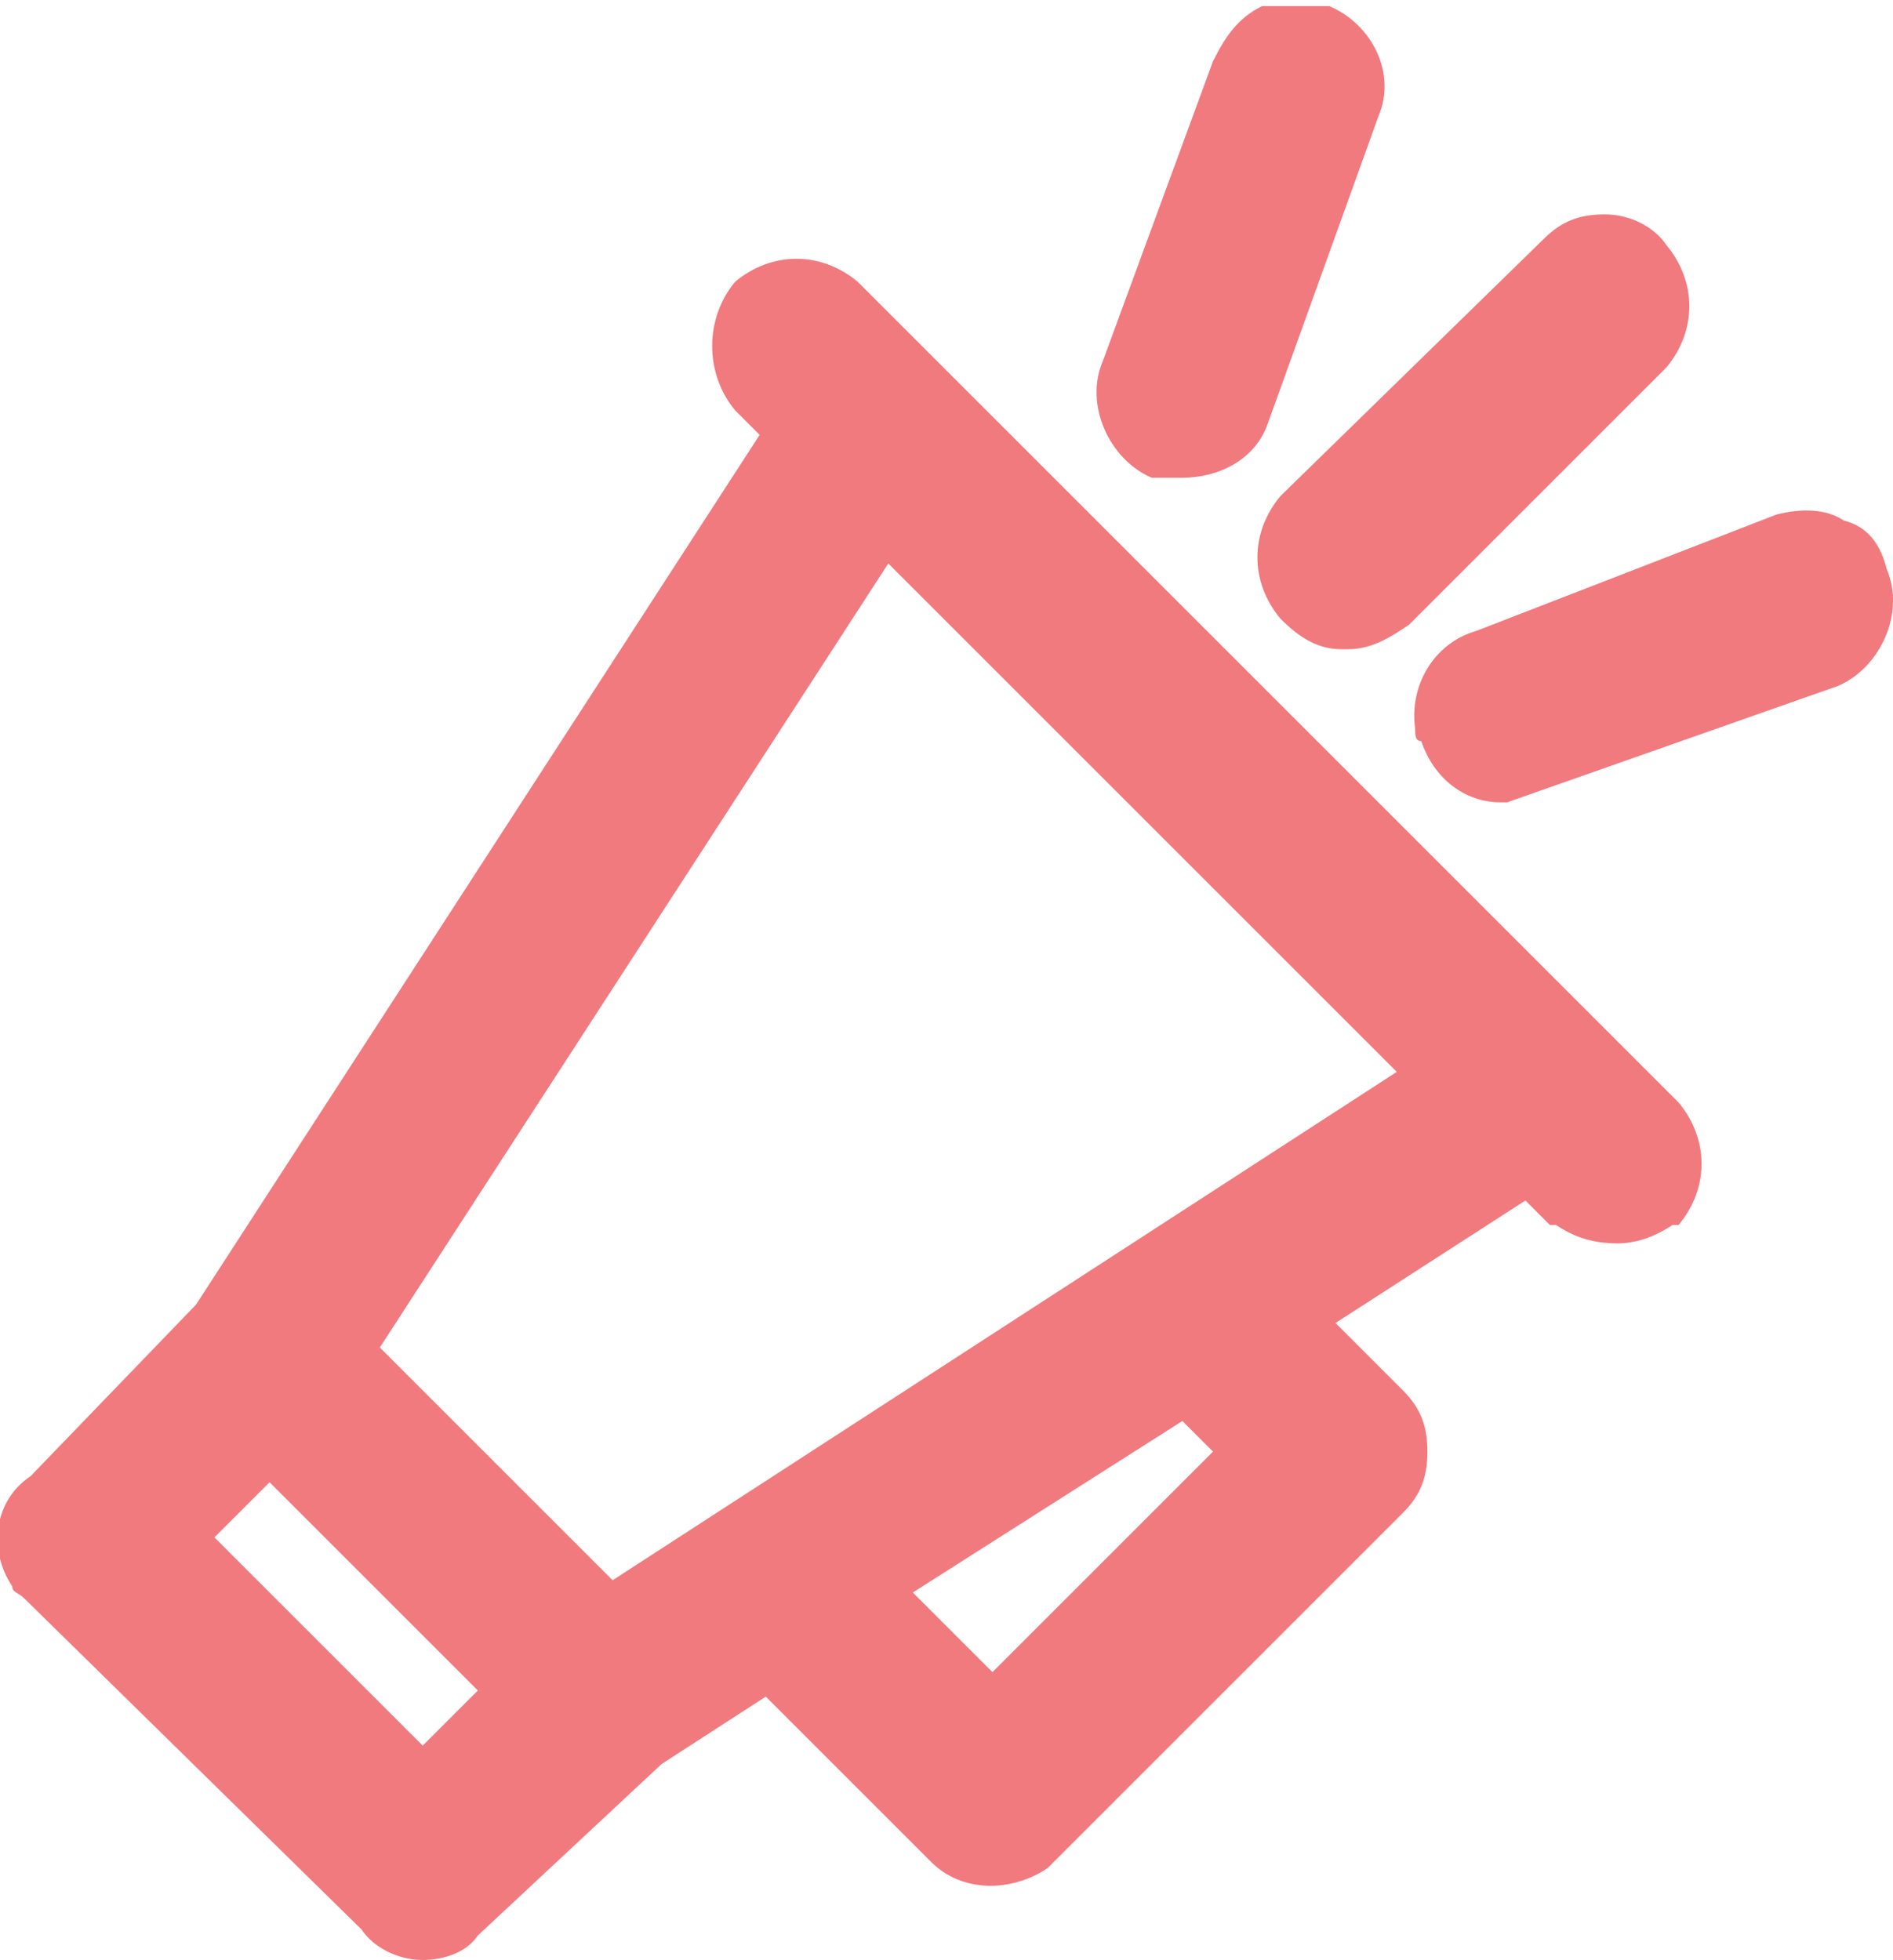
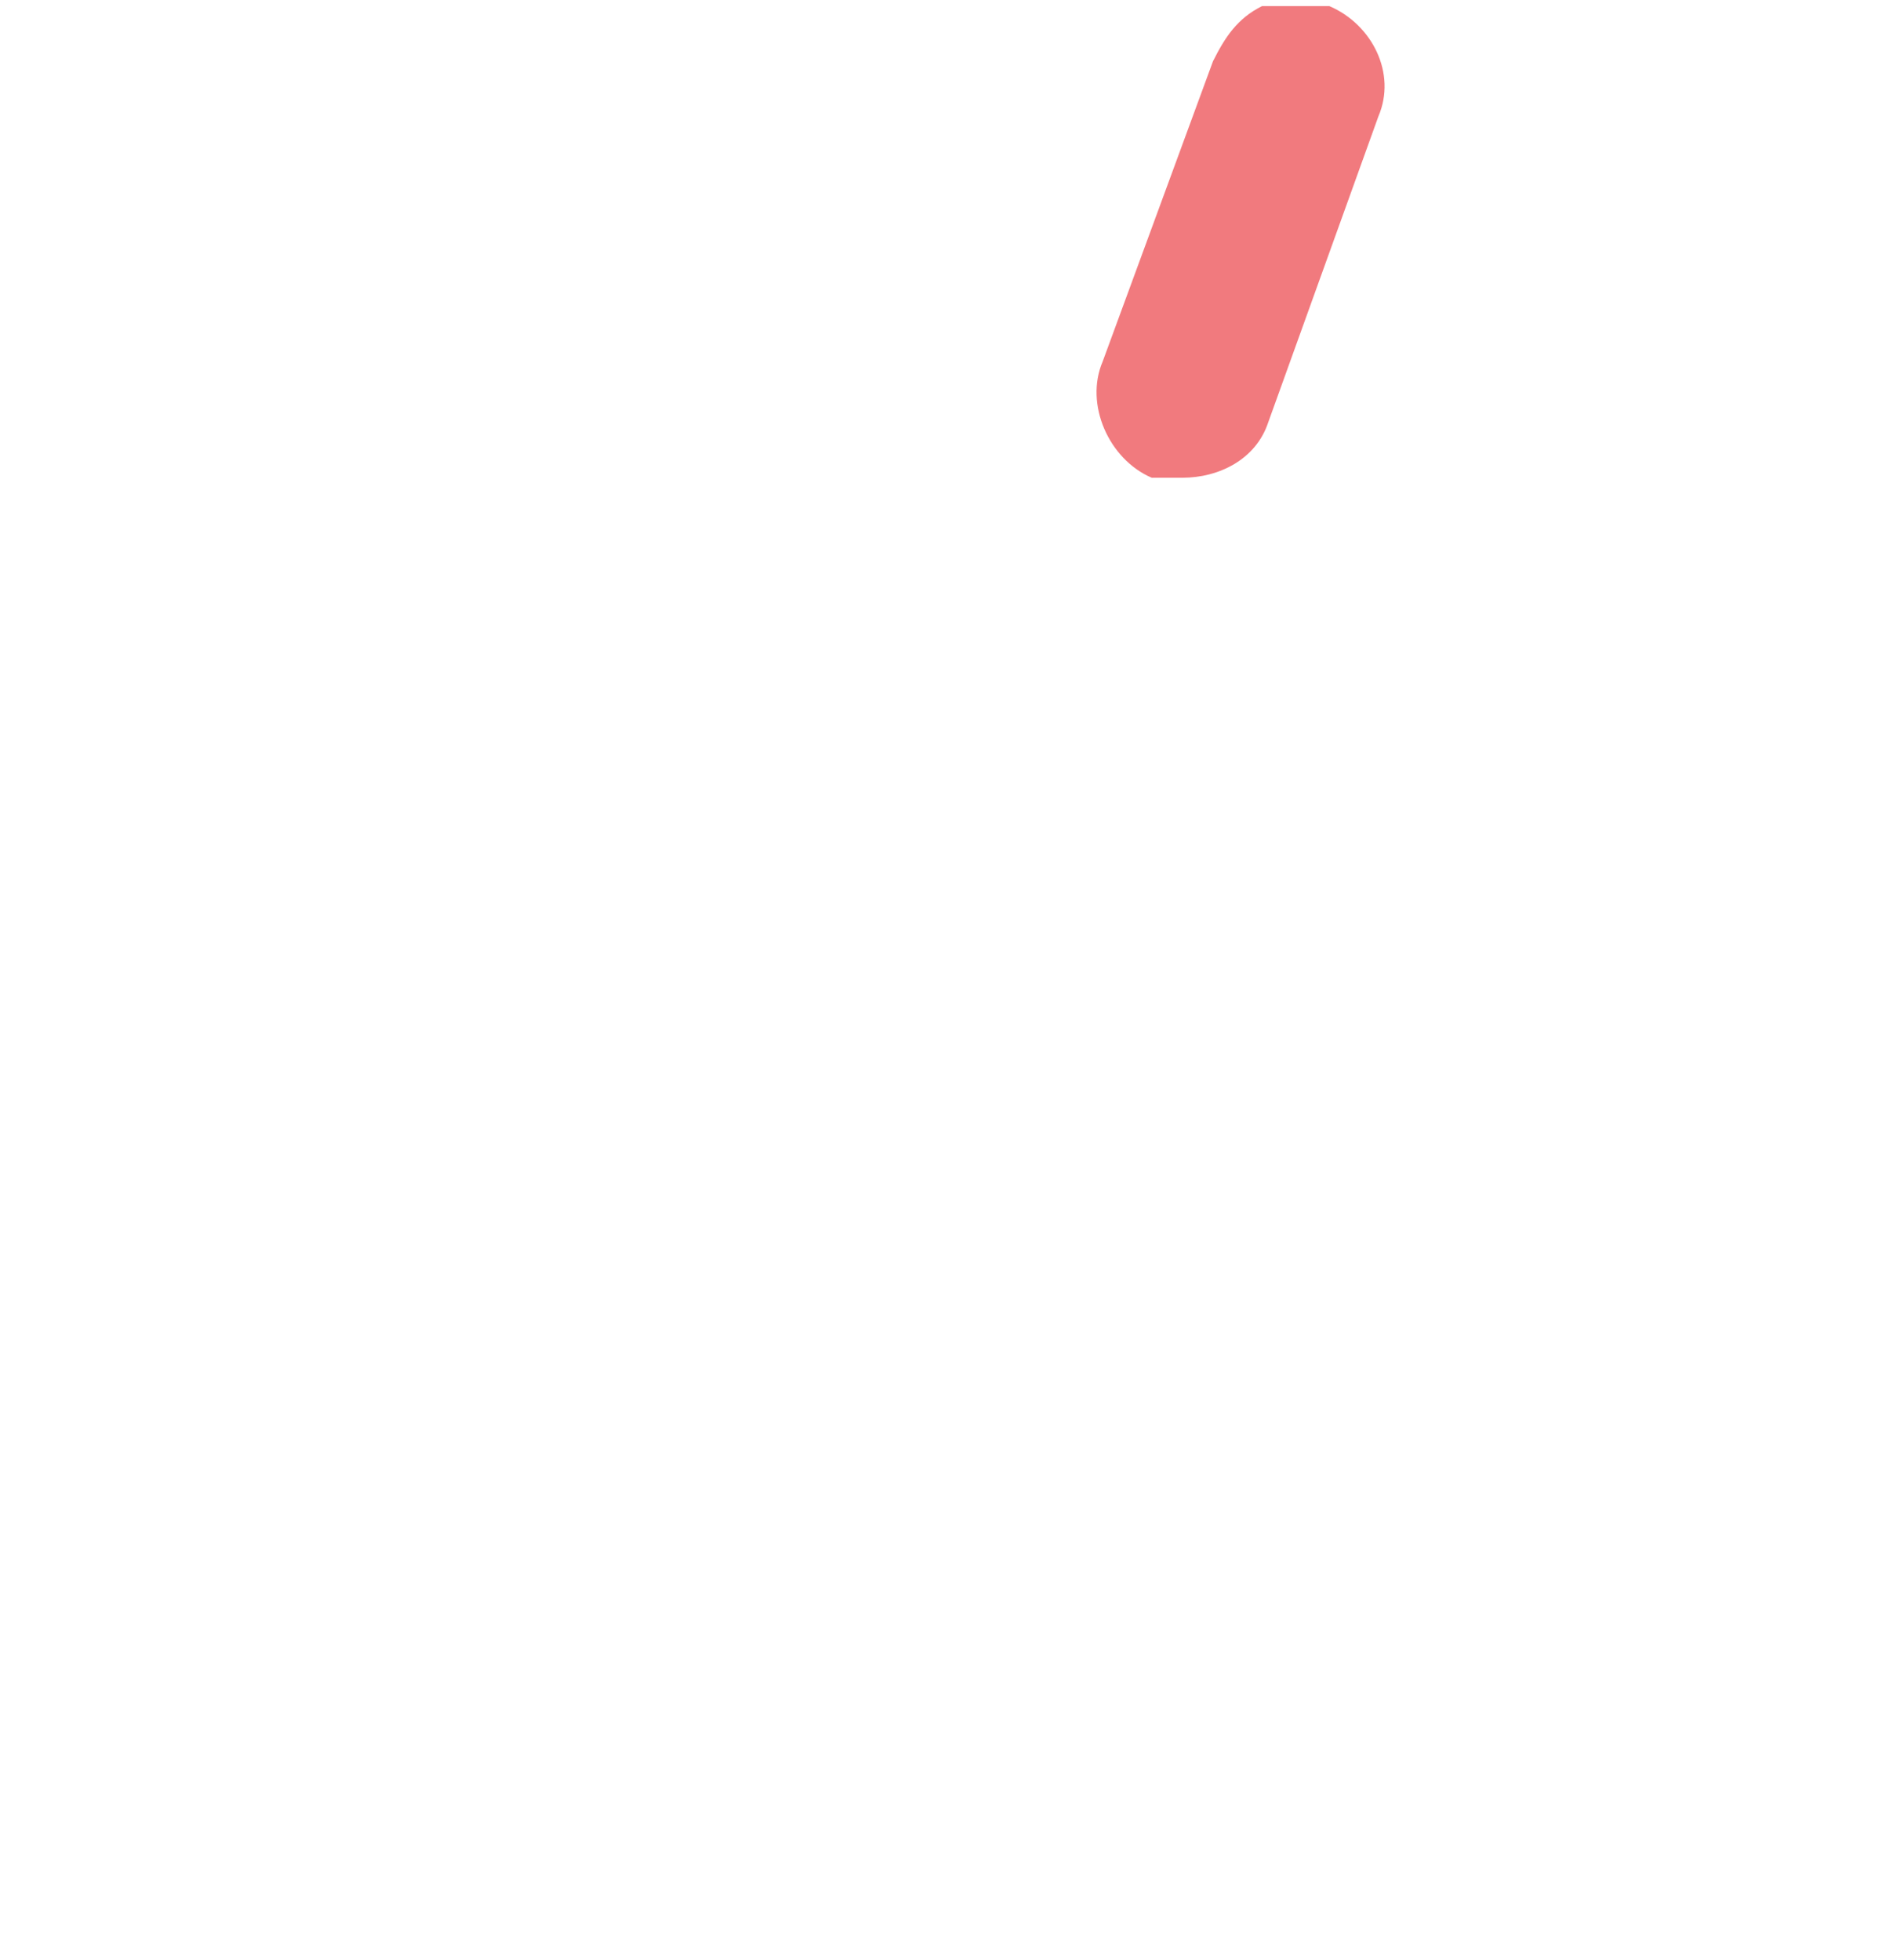
<svg xmlns="http://www.w3.org/2000/svg" version="1.1" id="レイヤー_1" x="0px" y="0px" viewBox="0 0 30.9 32" style="enable-background:new 0 0 30.9 32;" xml:space="preserve">
  <style type="text/css">
	.st0{fill:#F17A7E;}
</style>
-   <path class="st0" d="M14,4.6L14,4.6c-0.6-0.5-1.4-0.5-2,0c-0.5,0.6-0.5,1.5,0,2.1l0.4,0.4L3.2,21.3l-2.7,2.8  c-0.6,0.4-0.7,1.2-0.3,1.8c0,0.1,0.1,0.1,0.2,0.2l5.5,5.4c0.2,0.3,0.6,0.5,1,0.5c0.3,0,0.7-0.1,0.9-0.4l3-2.8l1.7-1.1l2.7,2.7  c0.5,0.5,1.3,0.5,1.9,0.1l5.8-5.8c0.3-0.3,0.4-0.6,0.4-1c0-0.4-0.1-0.7-0.4-1l-1.1-1.1l3.1-2l0.4,0.4h0.1c0.3,0.2,0.6,0.3,1,0.3l0,0  c0.3,0,0.6-0.1,0.9-0.3h0.1c0.5-0.6,0.5-1.4,0-2L14,4.6z M19.3,23.2l0.5,0.5l-3.6,3.6L14.9,26L19.3,23.2z M22.8,17.5L10,25.8L6.2,22  l8.3-12.8L22.8,17.5z M7.8,27.6l-0.9,0.9l-3.4-3.4l0.9-0.9L7.8,27.6z" />
-   <path class="st0" d="M20.9,8.1c-0.5,0.6-0.5,1.4,0,2l0,0c0.3,0.3,0.6,0.5,1,0.5H22c0.4,0,0.7-0.2,1-0.4L27.2,6c0.5-0.6,0.5-1.4,0-2  c-0.2-0.3-0.6-0.5-1-0.5c-0.4,0-0.7,0.1-1,0.4L20.9,8.1z" />
  <path class="st0" d="M18.8,7.8h0.5c0.6,0,1.2-0.3,1.4-0.9l1.8-5c0.3-0.7-0.1-1.5-0.8-1.8h-1.1C20.2,0.3,20,0.6,19.8,1L18,5.9  C17.7,6.6,18.1,7.5,18.8,7.8z" />
-   <path class="st0" d="M30.8,9.3L30.8,9.3c-0.1-0.4-0.3-0.7-0.7-0.8c-0.3-0.2-0.7-0.2-1.1-0.1l-4.9,1.9c-0.7,0.2-1.1,0.9-1,1.6  c0,0.1,0,0.2,0.1,0.2c0.2,0.6,0.7,1,1.3,1h0.1l5.4-1.9C30.7,10.9,31.1,10,30.8,9.3z" />
</svg>